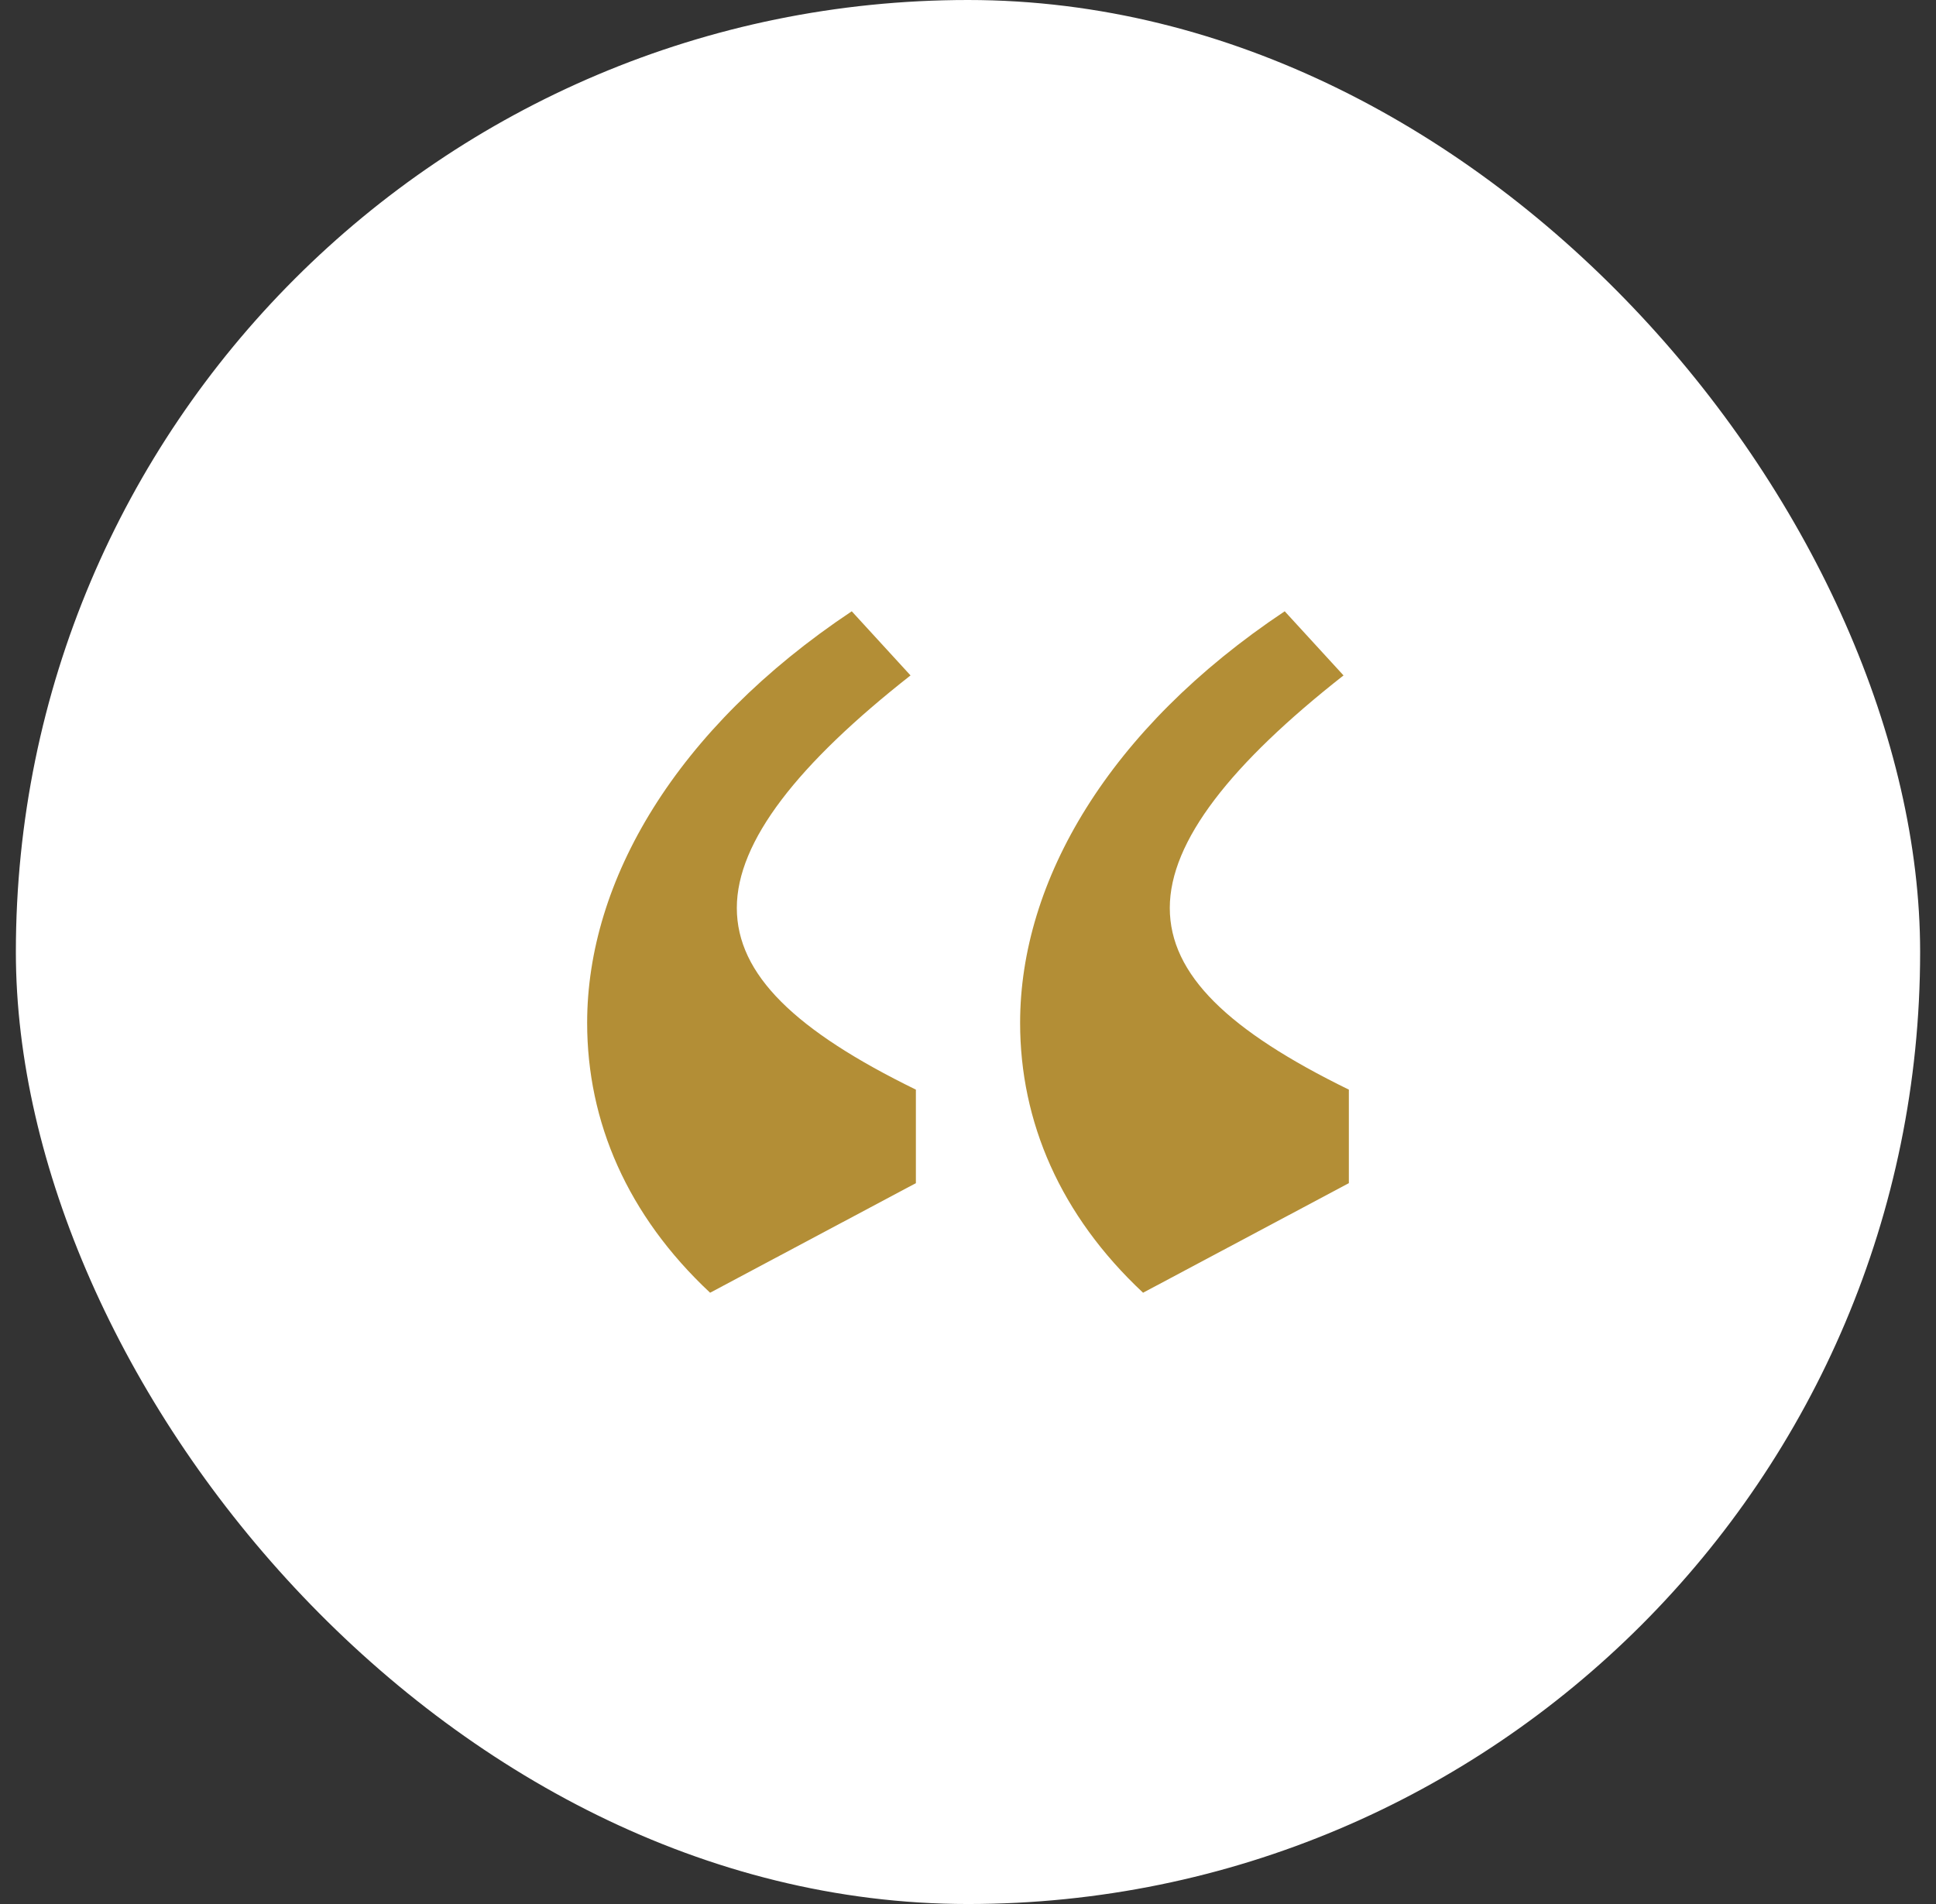
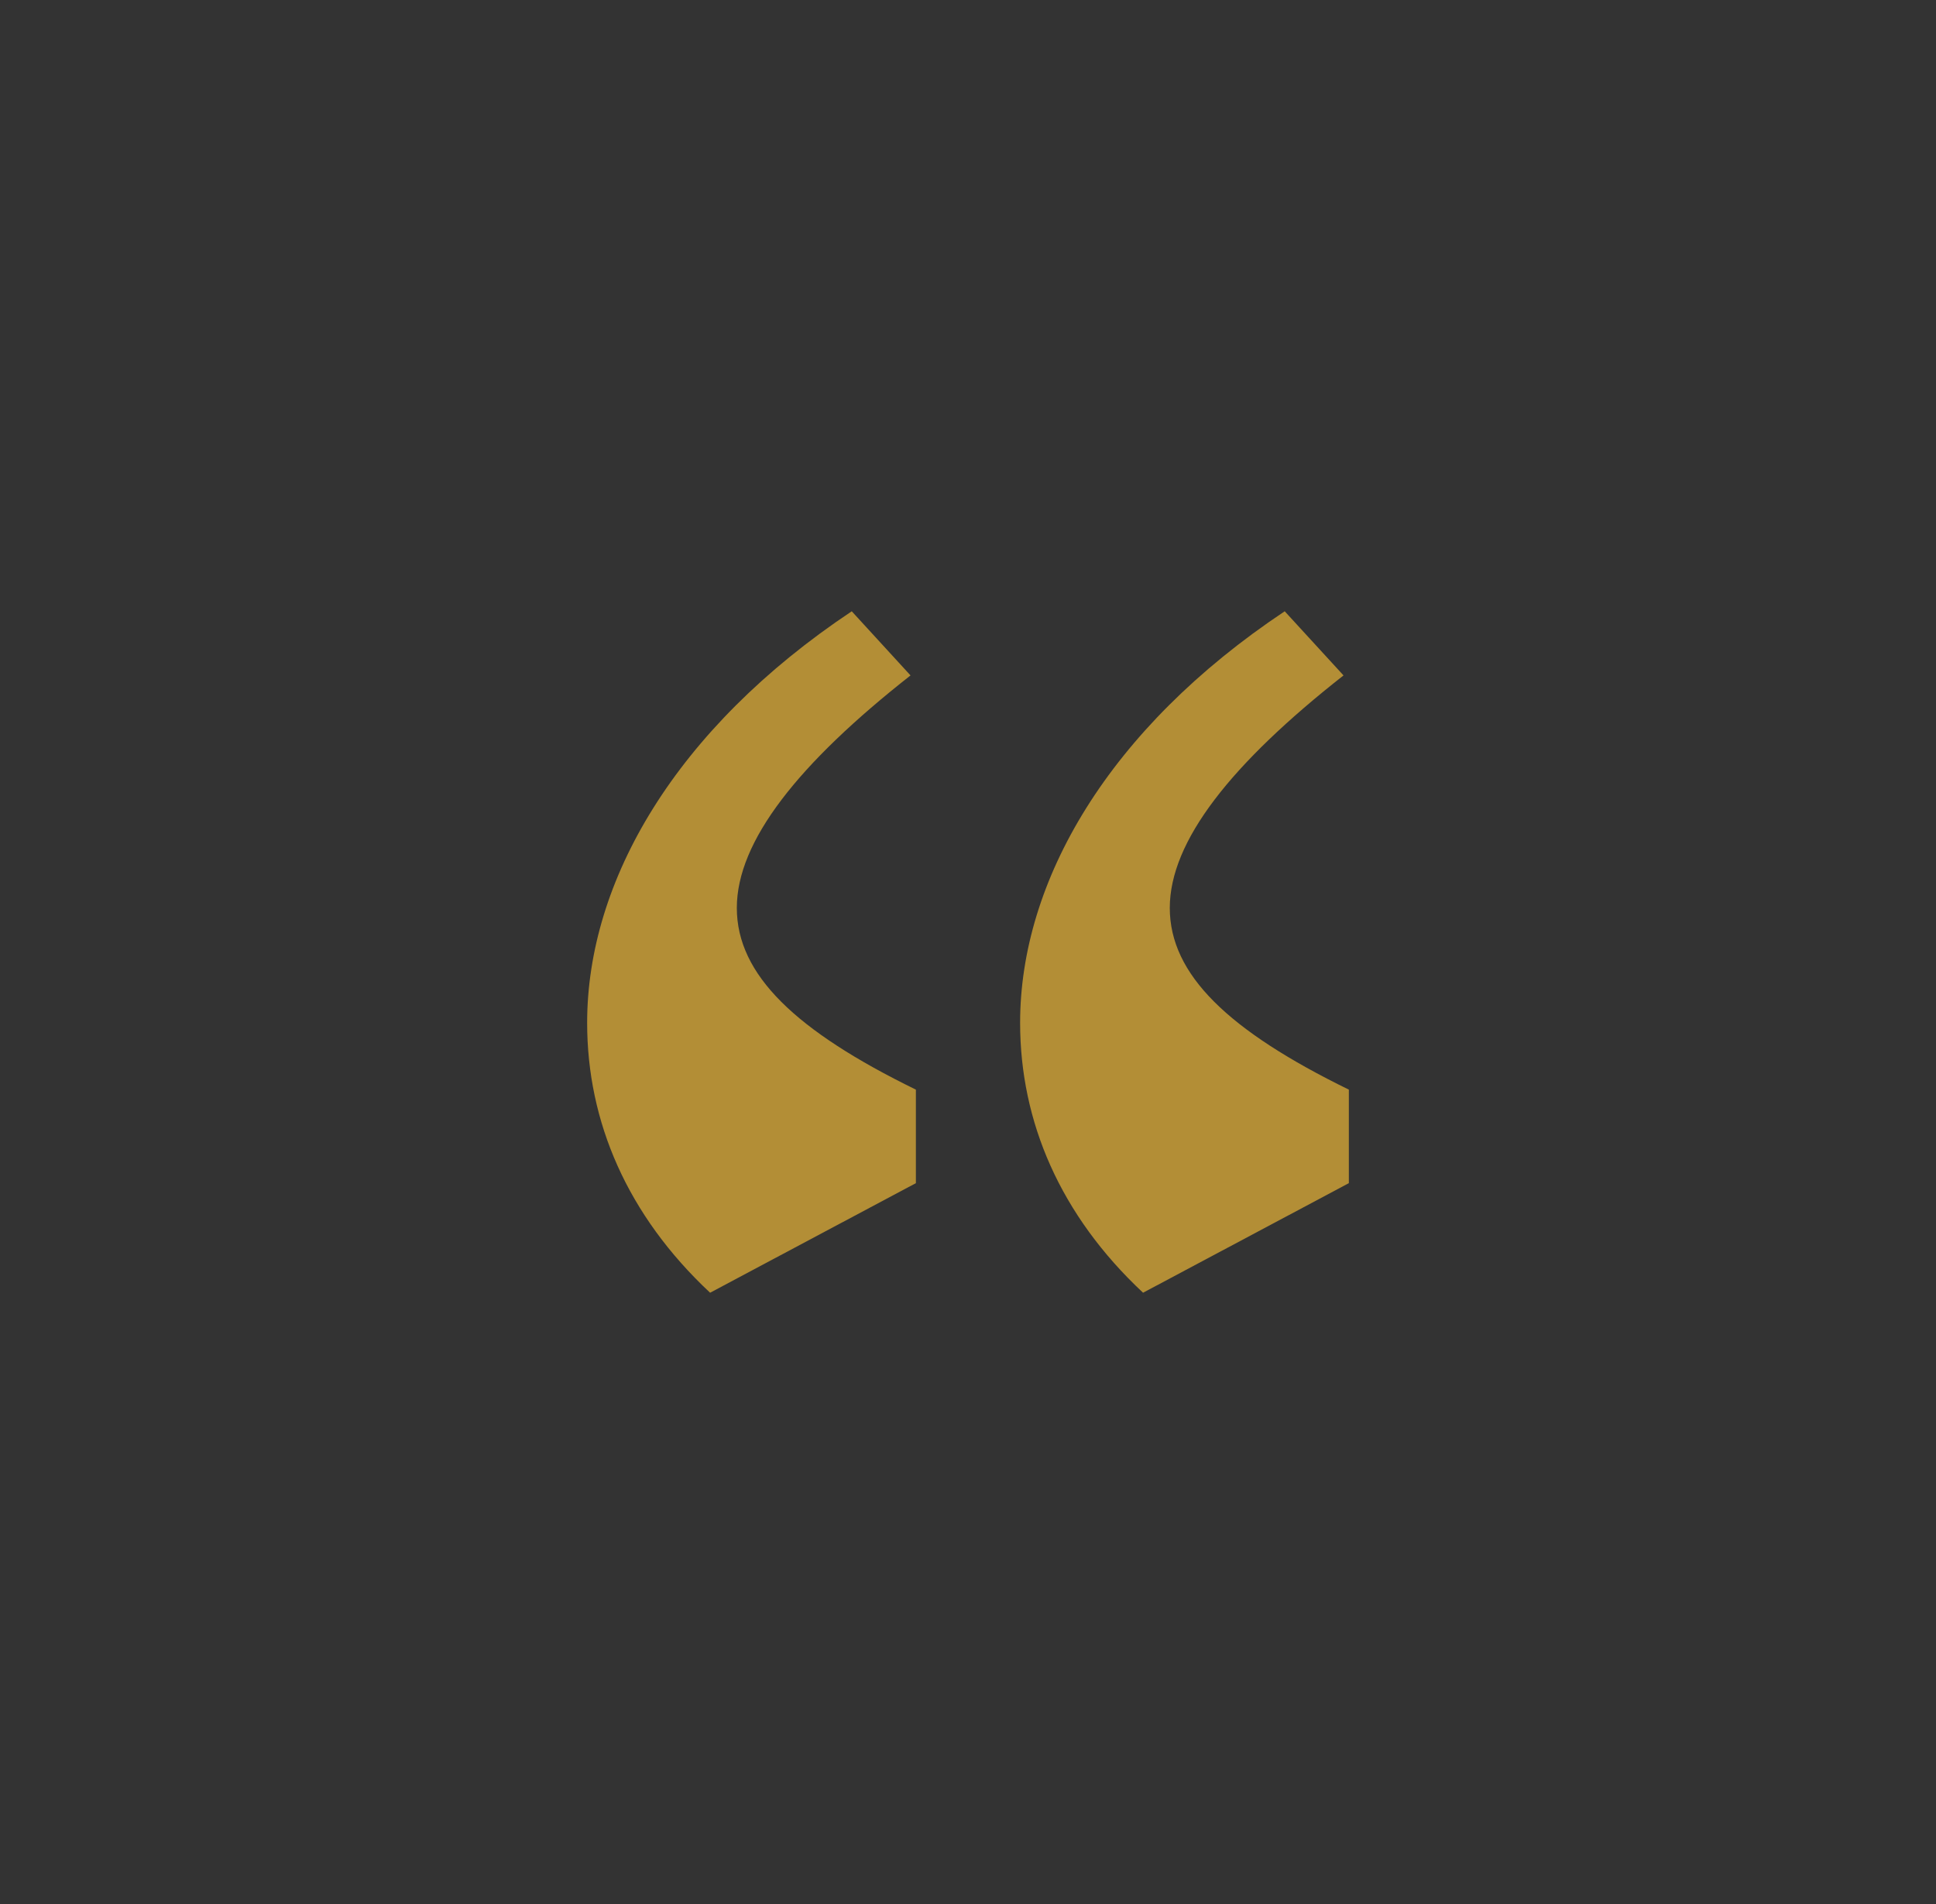
<svg xmlns="http://www.w3.org/2000/svg" fill="none" viewBox="0 0 61 60" height="60" width="61">
  <rect x="0" y="0" width="61" height="60" fill="#333333" stroke="none" />
-   <rect fill="white" rx="30" height="60" width="60" x="0.5" />
  <path fill="#B38E36" d="M32.142 32.232C32.142 27.768 34.921 22.968 40.479 19.263L42.332 21.284C38.795 24.063 36.858 26.505 36.858 28.611C36.858 30.716 38.711 32.484 42.5 34.337V37.284L36.016 40.737C33.405 38.295 32.142 35.347 32.142 32.232ZM18.5 32.232C18.5 27.768 21.279 22.968 26.837 19.263L28.689 21.284C25.153 24.063 23.216 26.505 23.216 28.611C23.216 30.716 25.068 32.484 28.858 34.337V37.284L22.374 40.737C19.763 38.295 18.5 35.347 18.5 32.232Z" />
</svg>